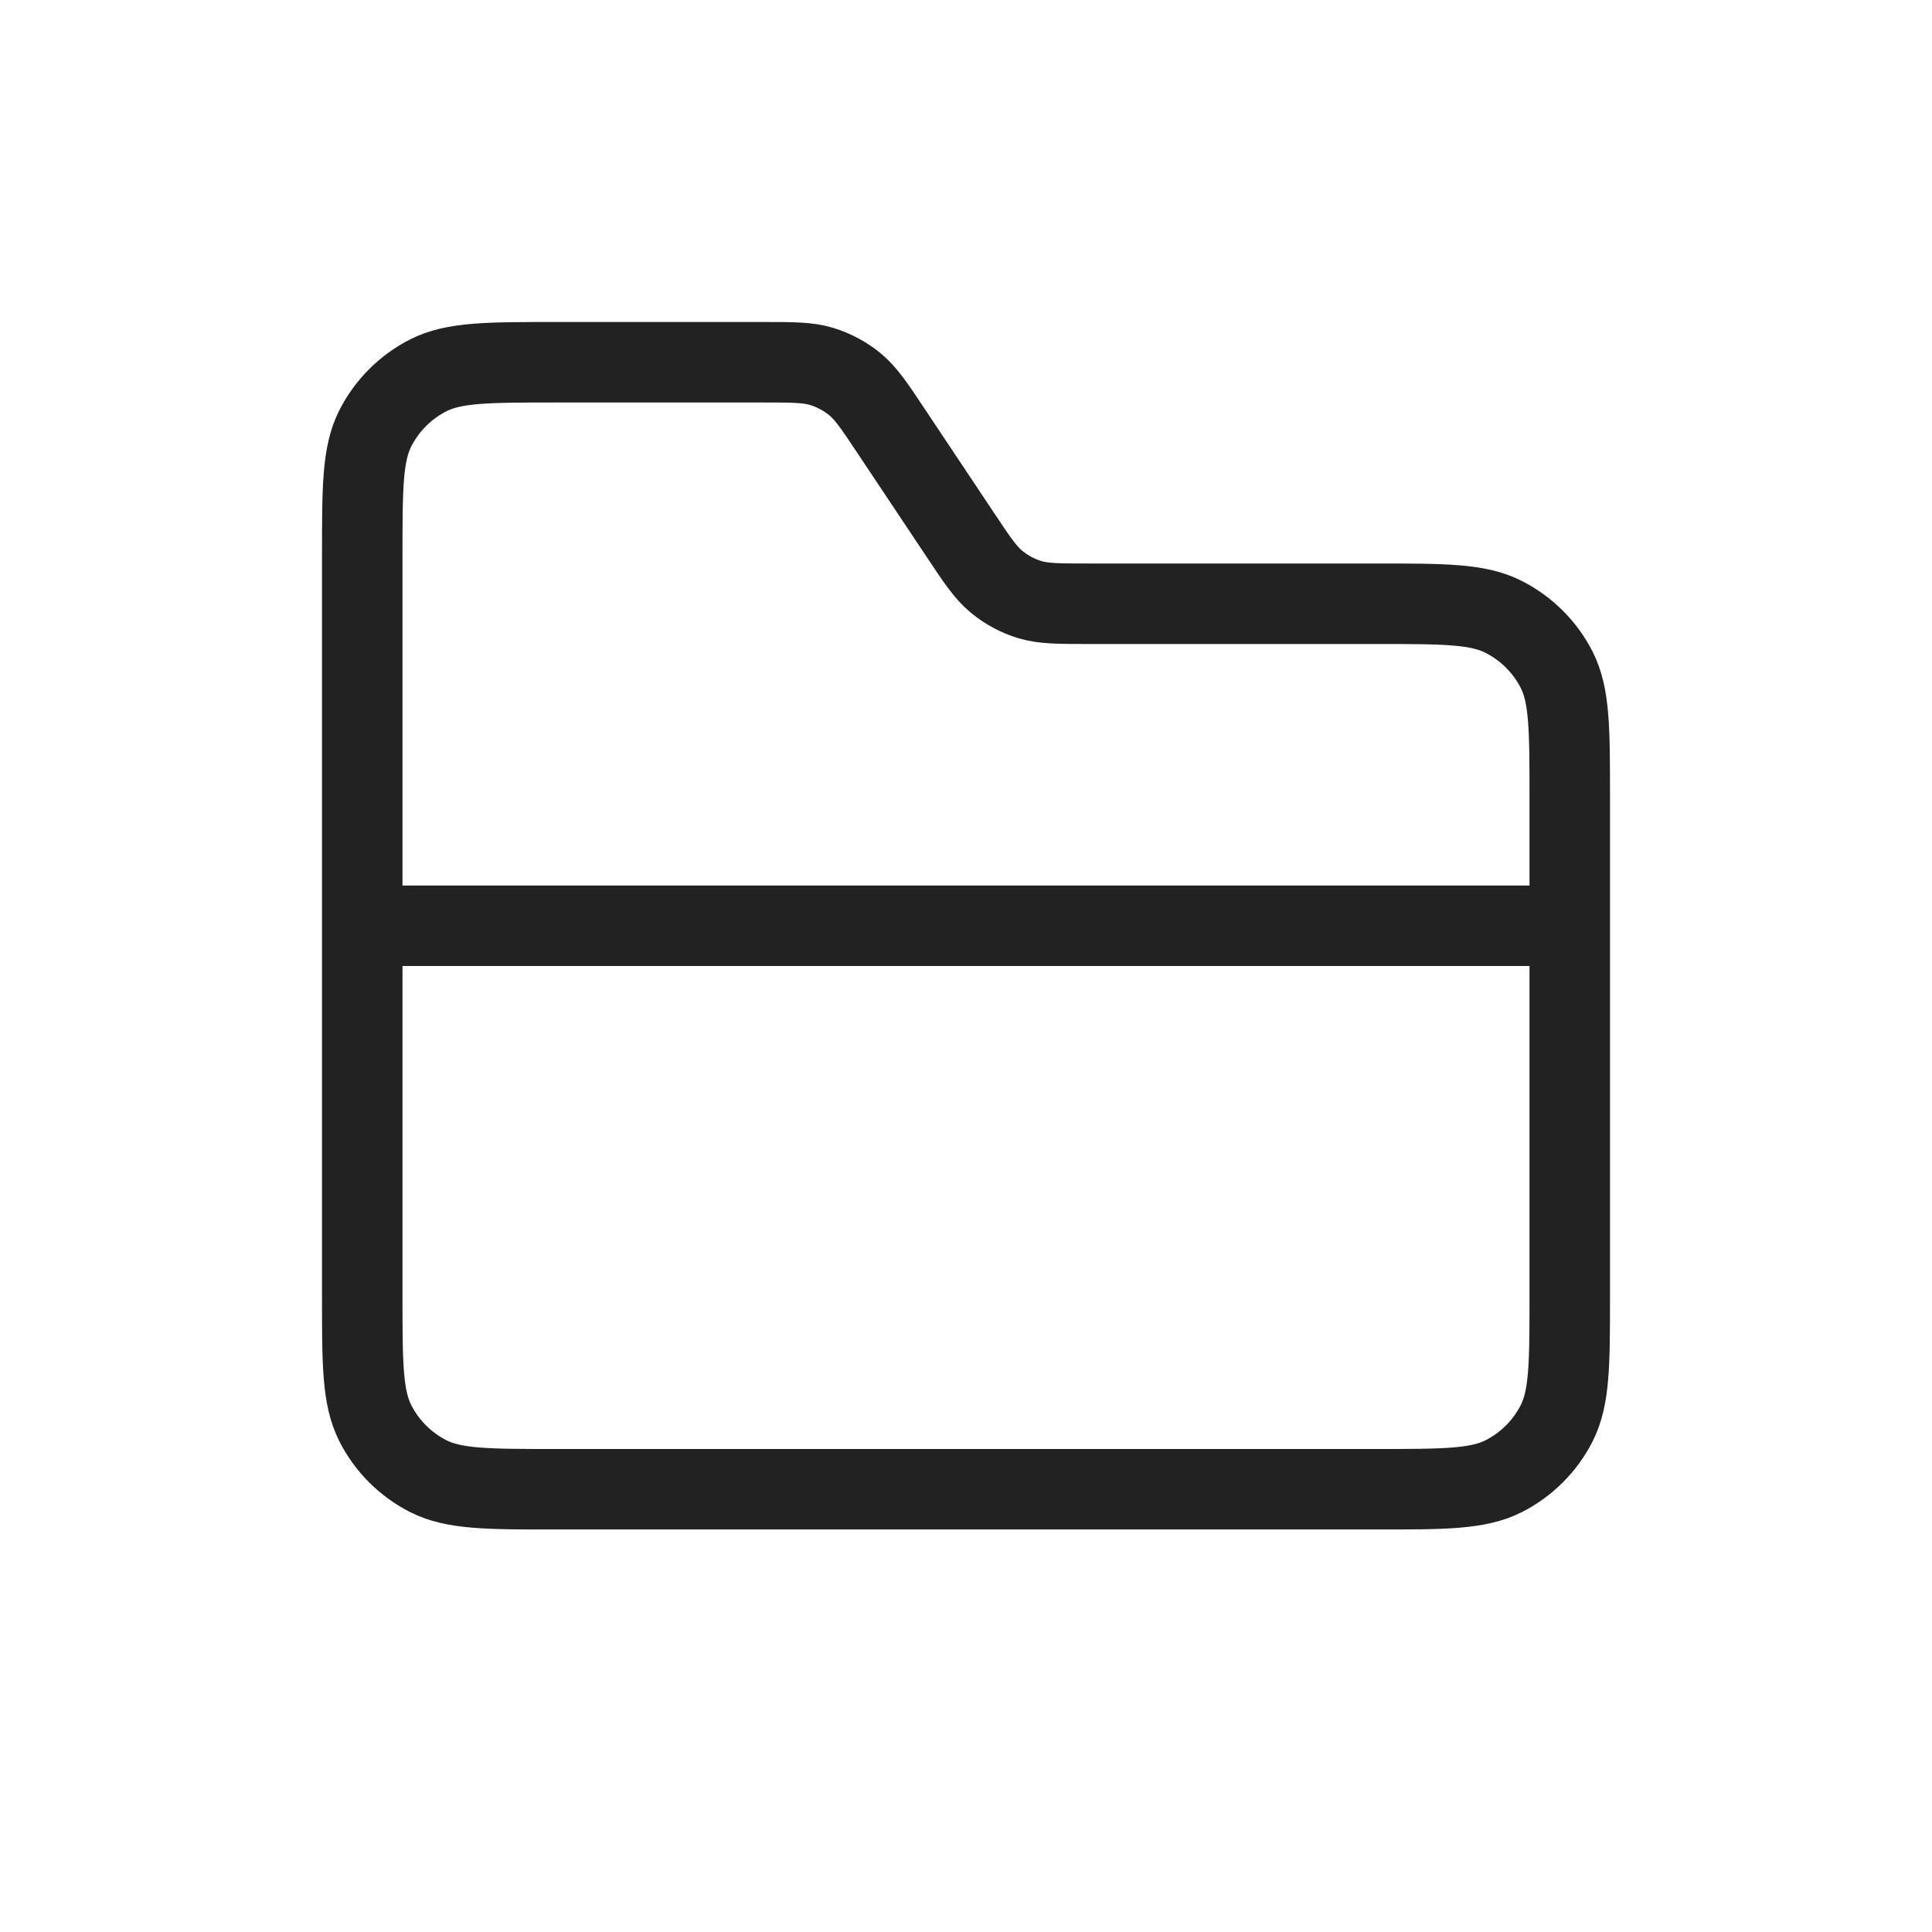
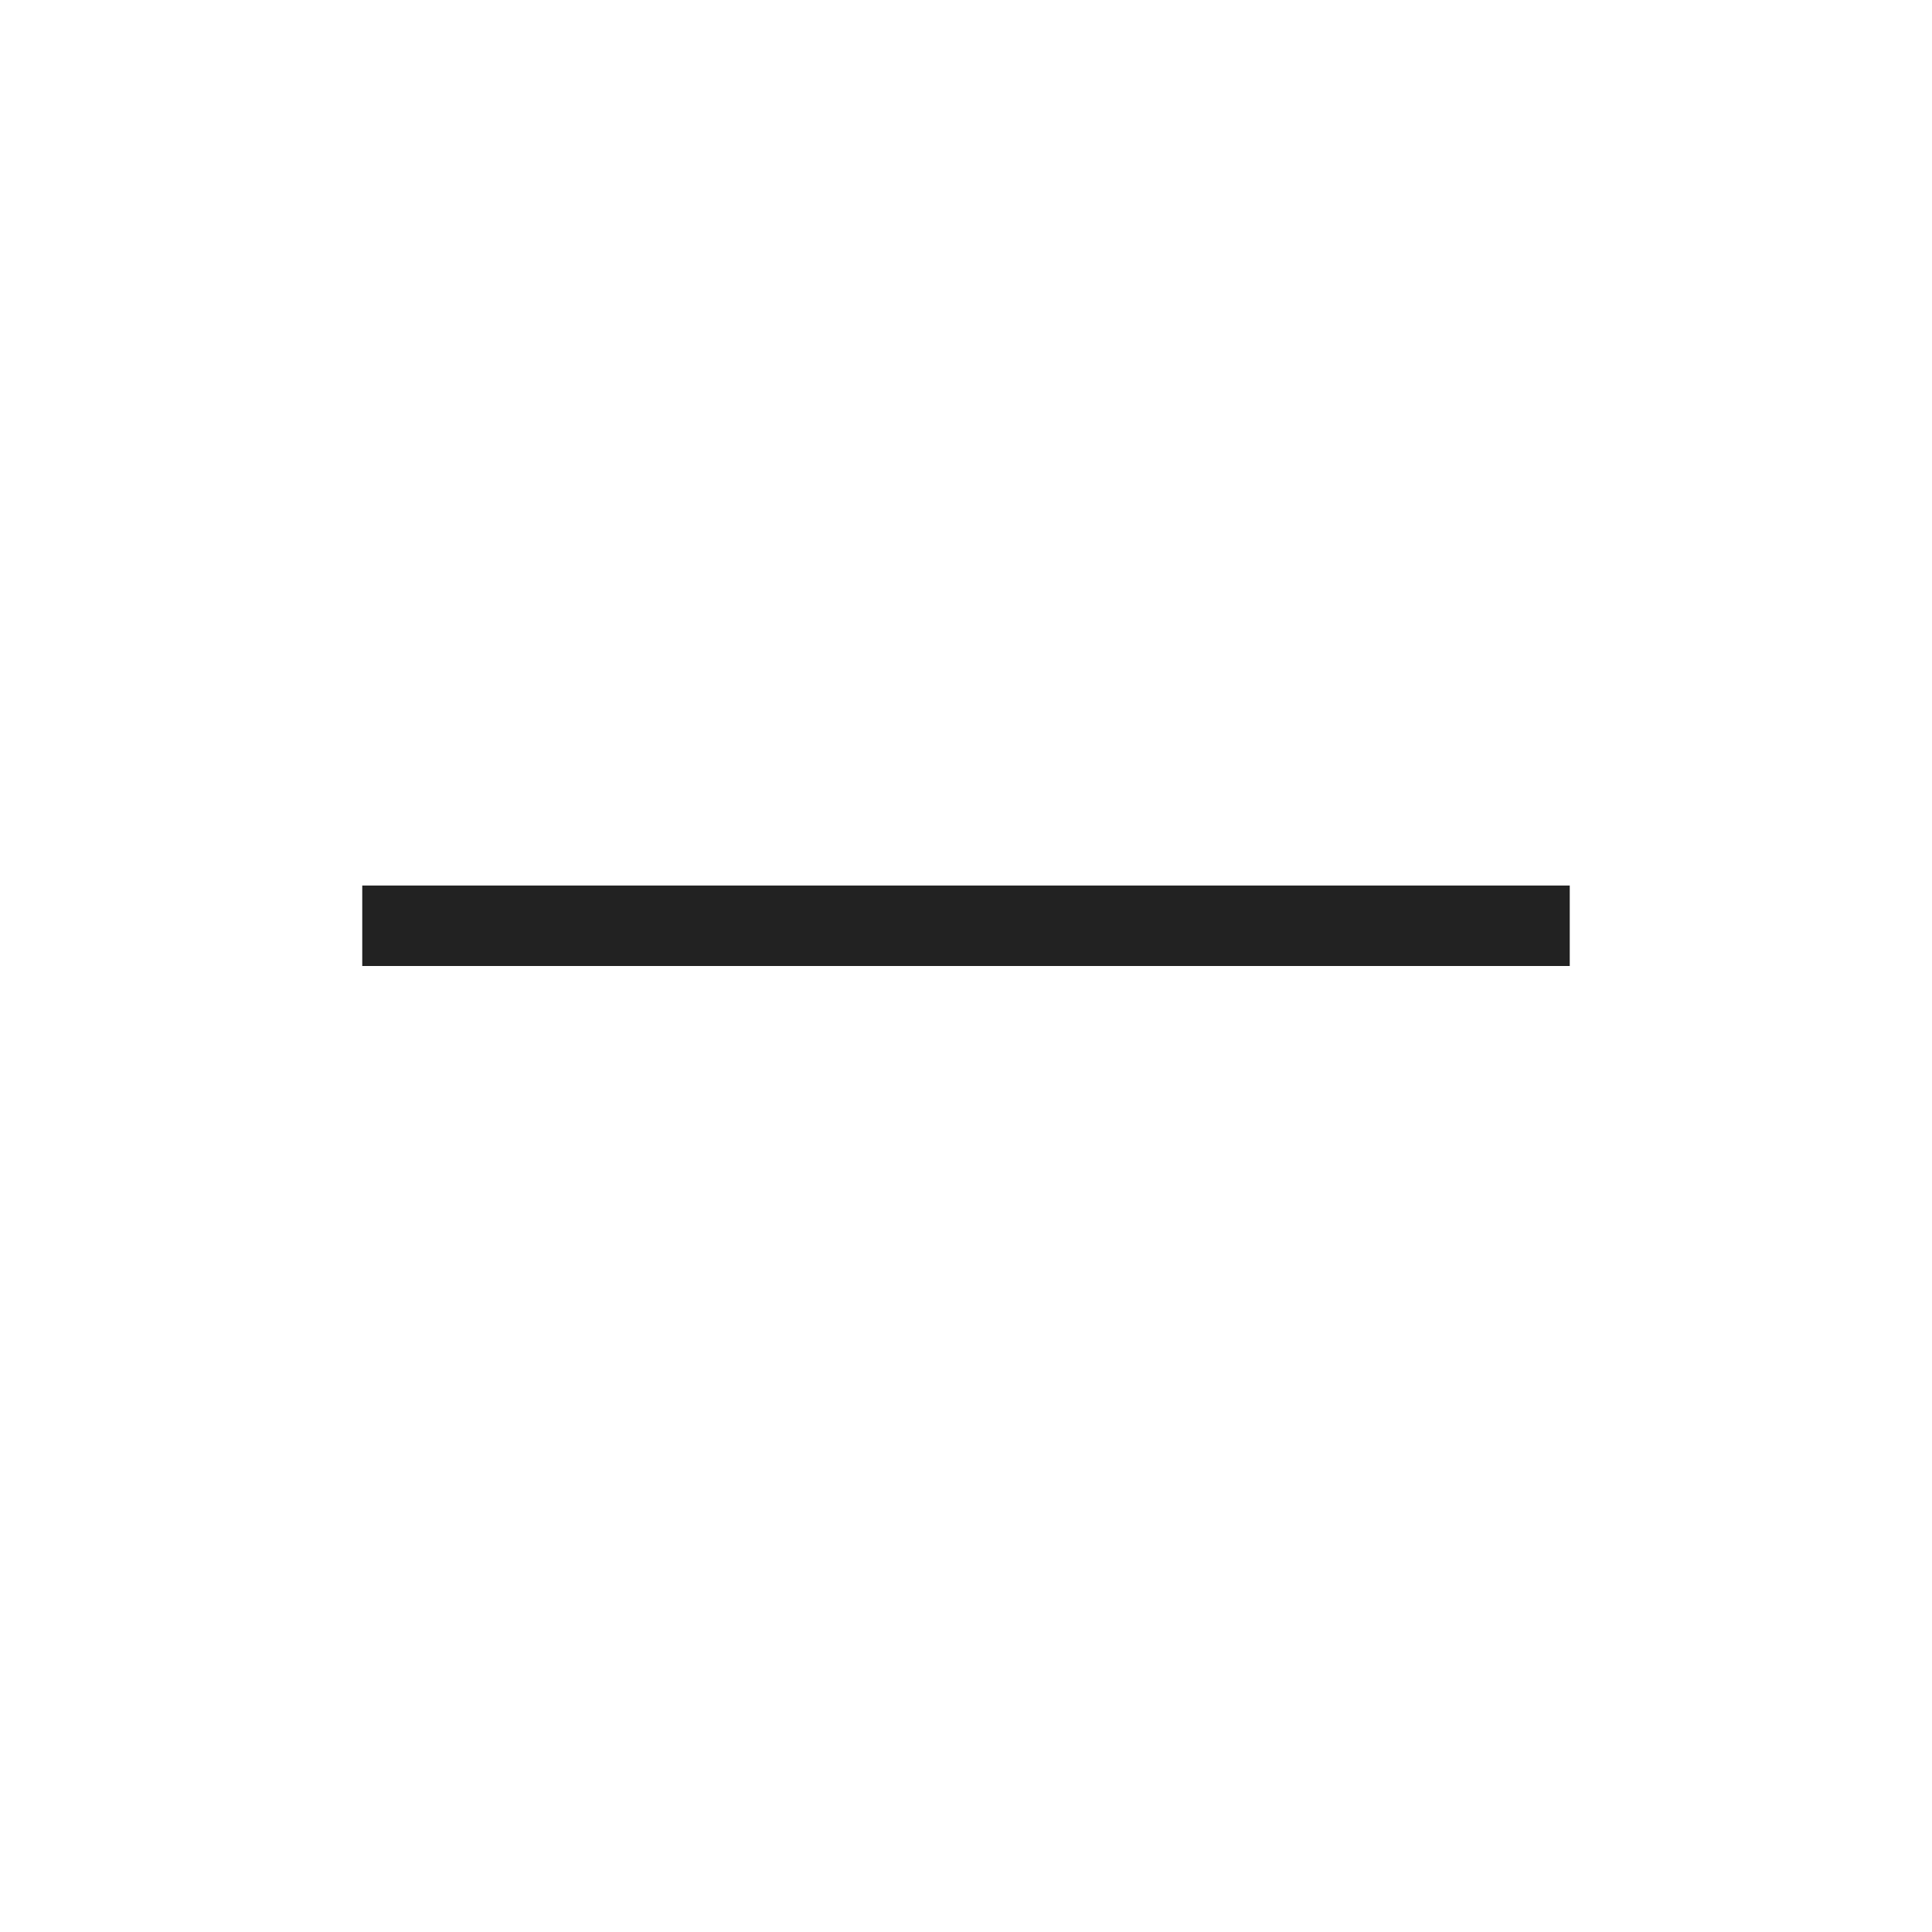
<svg xmlns="http://www.w3.org/2000/svg" width="800px" height="800px" viewBox="0 0 24 24" fill="none">
  <path d="M4.5 11.5H19.5" stroke="#222222" stroke-miterlimit="1.414" />
-   <path d="M4.5 6.9C4.5 6.06 4.5 5.64 4.663 5.319C4.807 5.037 5.037 4.807 5.319 4.663C5.64 4.5 6.06 4.5 6.9 4.5H9.472C9.848 4.5 10.036 4.5 10.207 4.552C10.357 4.598 10.498 4.673 10.62 4.773C10.757 4.886 10.862 5.042 11.07 5.355L11.93 6.645C12.138 6.958 12.243 7.114 12.38 7.227C12.502 7.328 12.643 7.403 12.793 7.449C12.964 7.5 13.152 7.5 13.528 7.5H17.1C17.94 7.5 18.36 7.5 18.681 7.664C18.963 7.808 19.193 8.037 19.337 8.319C19.5 8.64 19.5 9.06 19.5 9.9V16.1C19.5 16.941 19.5 17.36 19.337 17.681C19.193 17.964 18.963 18.193 18.681 18.337C18.36 18.5 17.94 18.5 17.1 18.5H6.9C6.06 18.5 5.64 18.5 5.319 18.337C5.037 18.193 4.807 17.964 4.663 17.681C4.5 17.36 4.5 16.941 4.5 16.1V6.9Z" stroke="#222222" />
</svg>